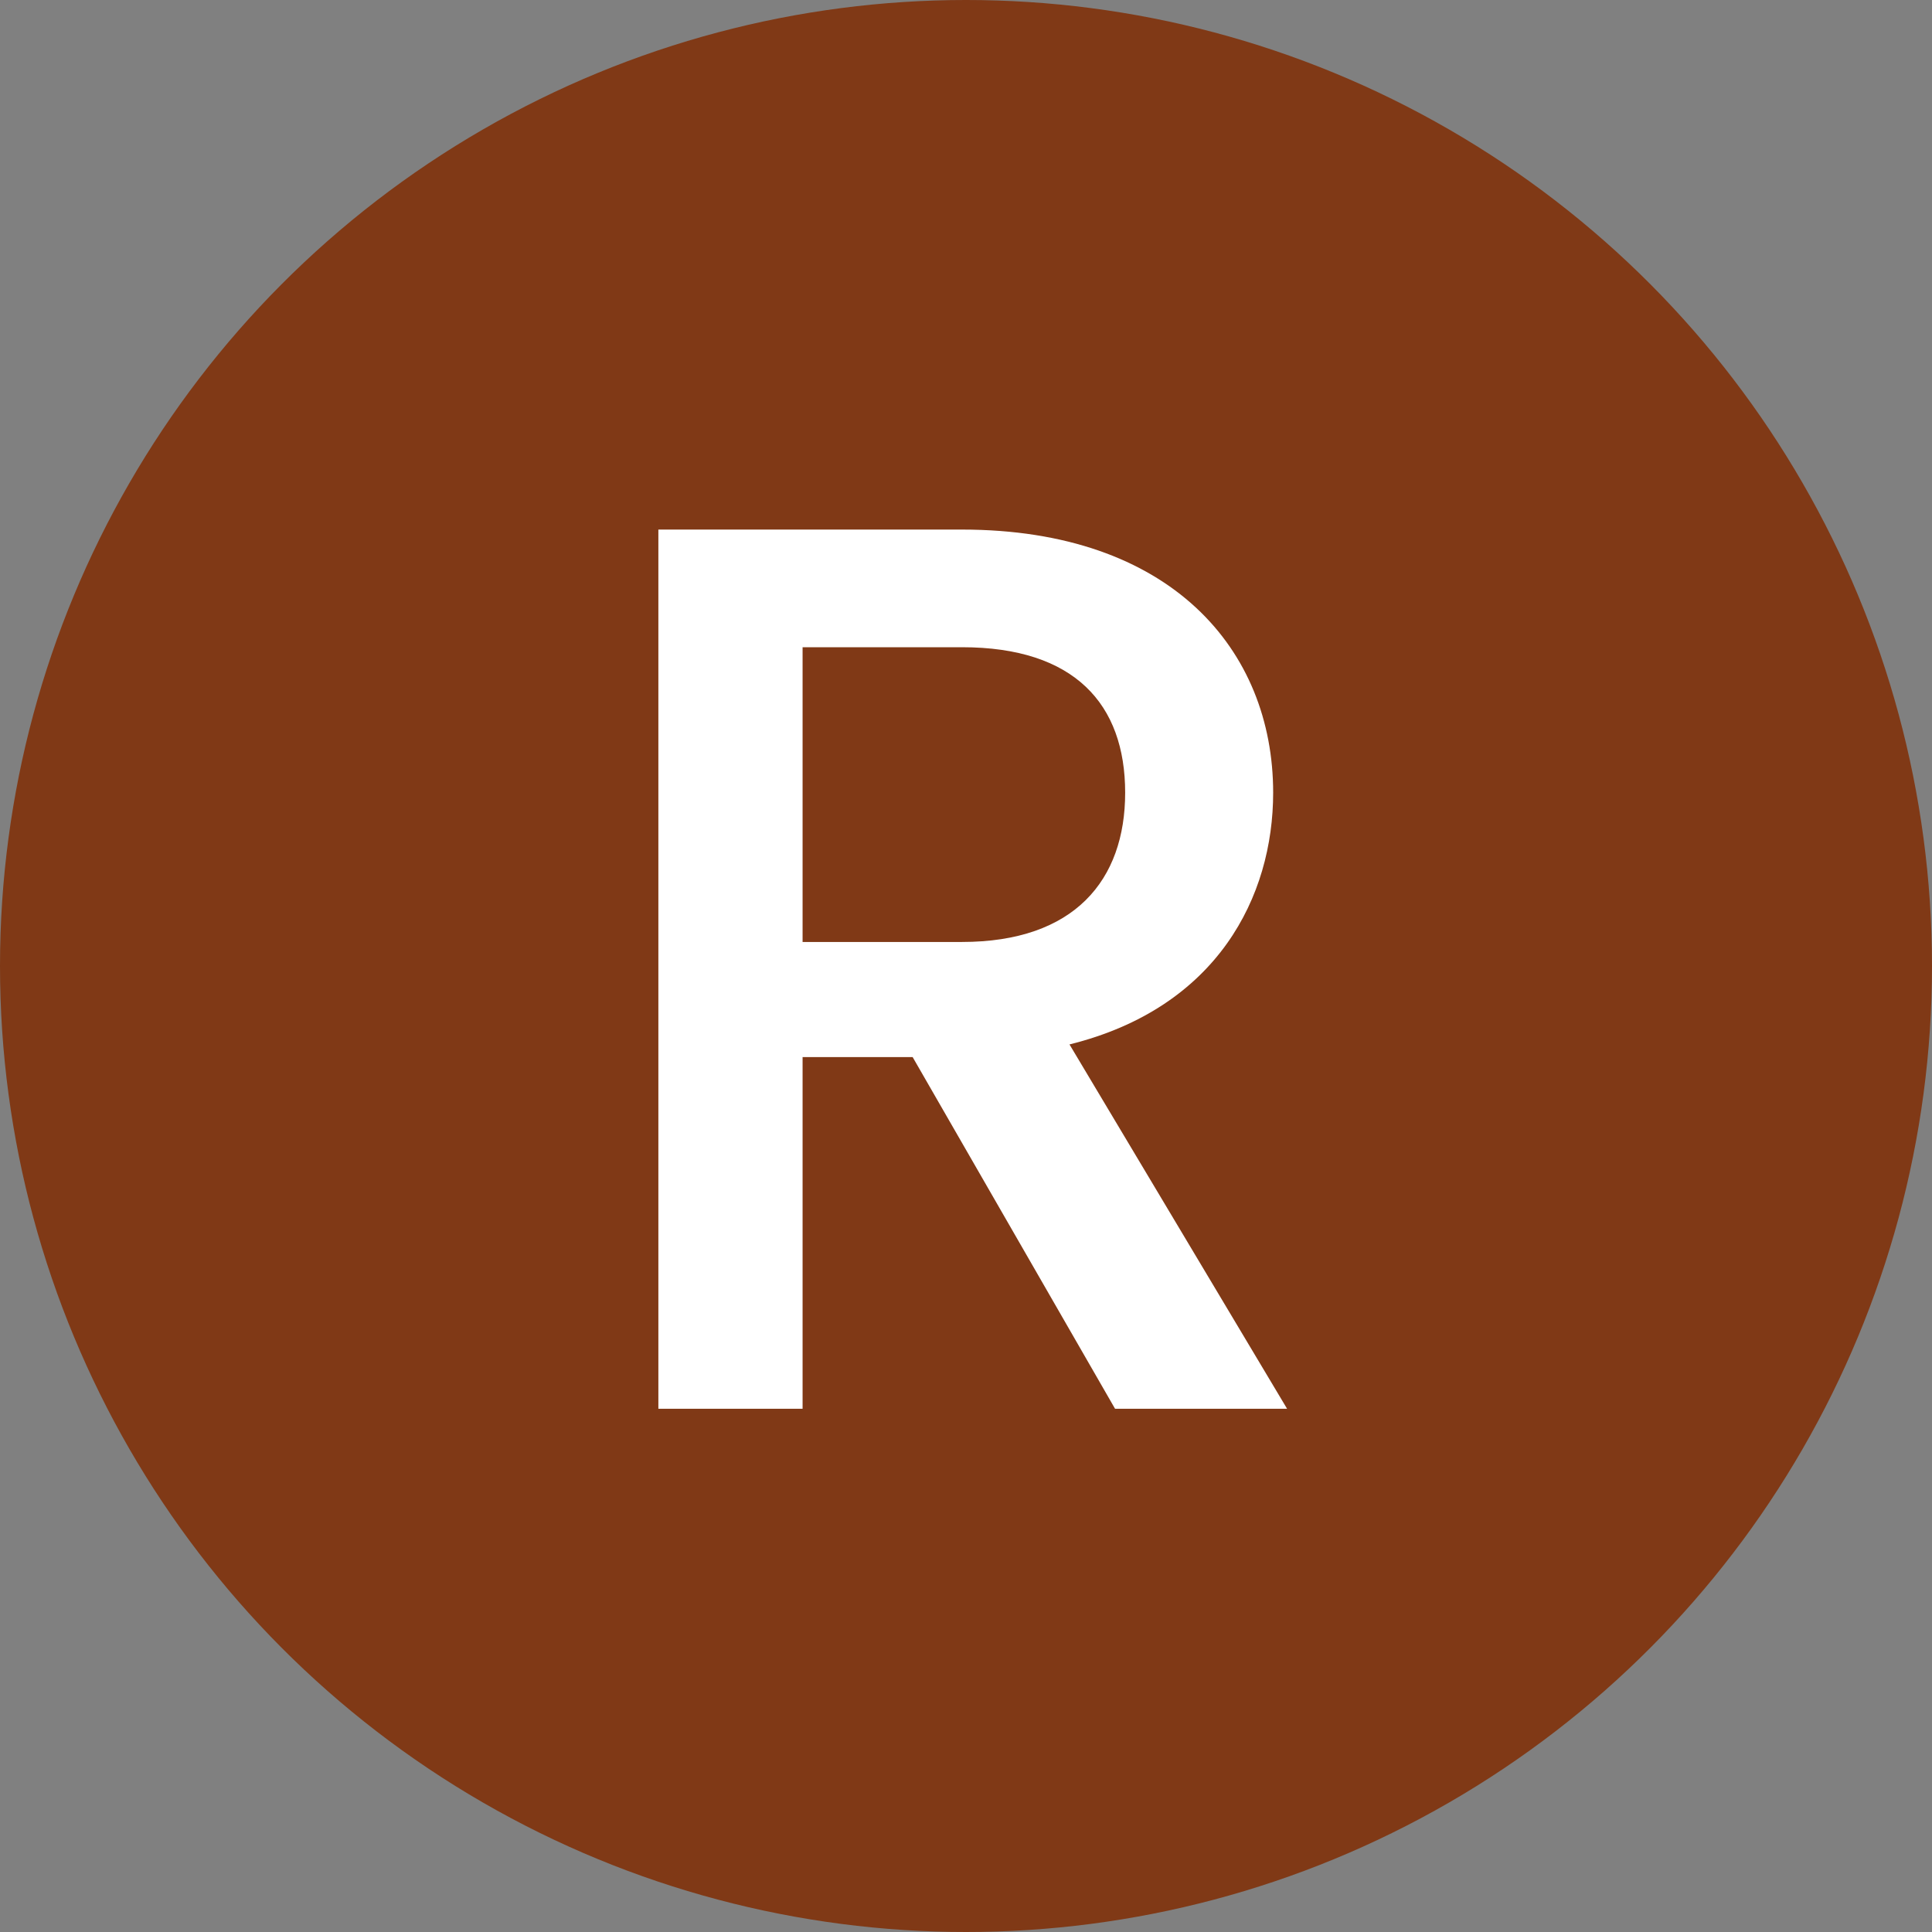
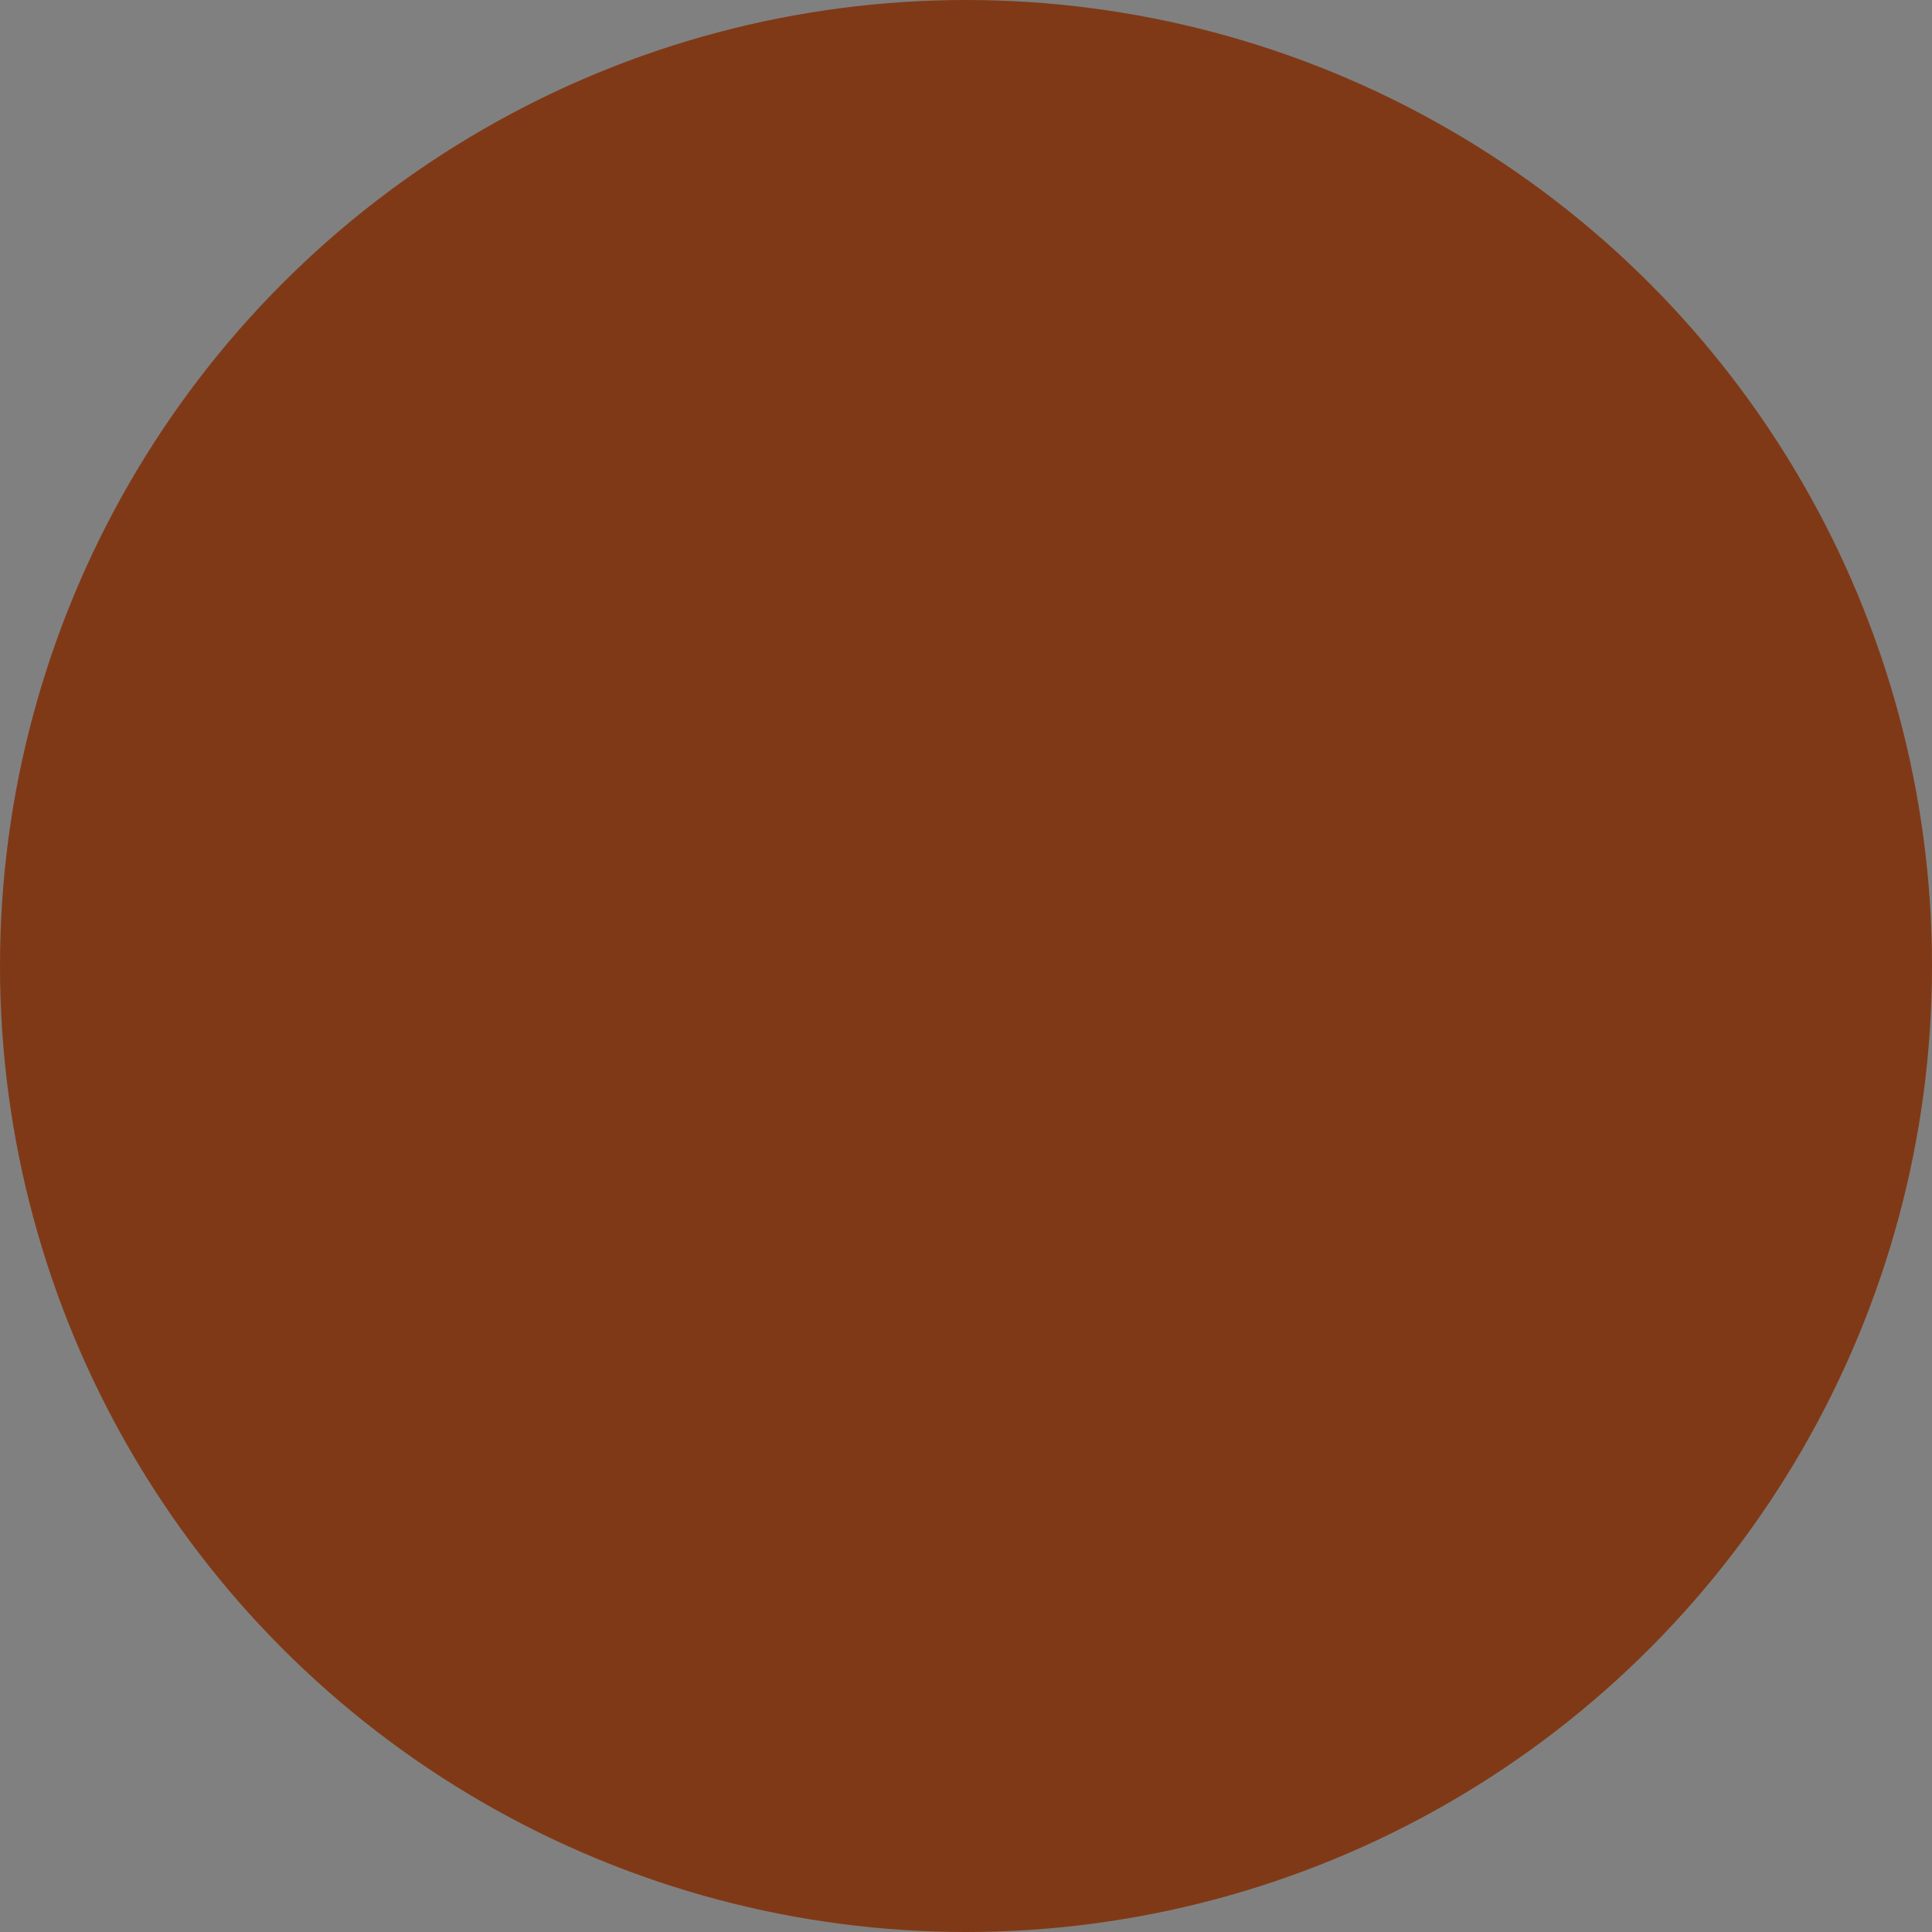
<svg xmlns="http://www.w3.org/2000/svg" width="144" height="144" viewBox="0 0 144 144" fill="none">
  <rect x="0" y="0" width="144" height="144" fill="#808080" stroke="none" />
  <circle cx="72" cy="72" r="72" fill="#803916" />
-   <path d="M83.863 59.083C83.863 52.483 80.091 48.24 71.7 48.24H59.82V70.209H71.7C80.091 70.209 83.863 65.589 83.863 59.083ZM49.071 39.471H71.7C87.257 39.471 94.894 48.429 94.894 59.083C94.894 66.814 90.746 75.111 79.714 77.846L95.931 105H83.109L68.023 78.789H59.82V105H49.071V39.471Z" fill="white" />
</svg>